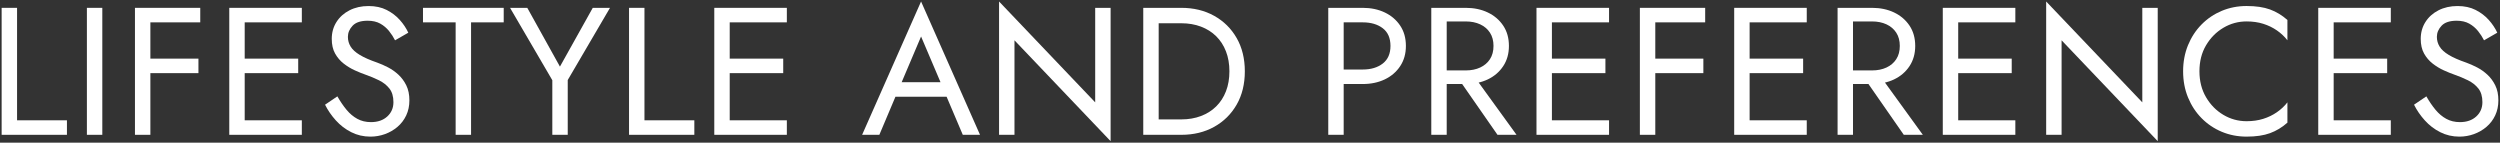
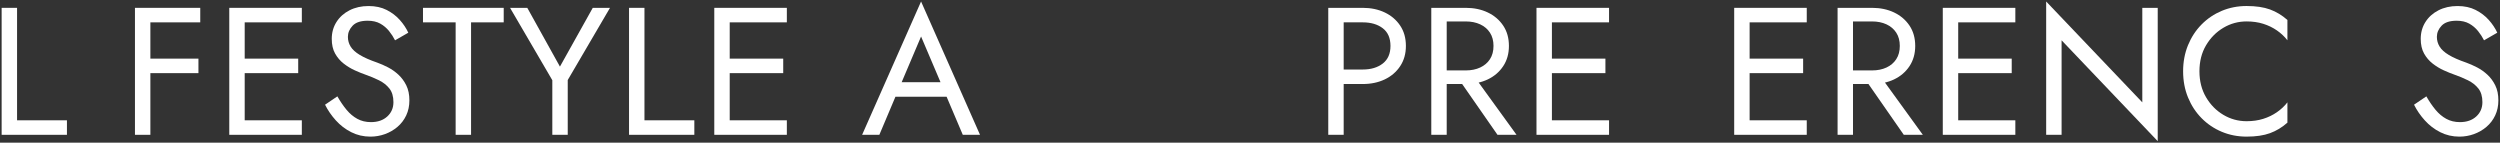
<svg xmlns="http://www.w3.org/2000/svg" version="1.1" id="レイヤー_1" x="0px" y="0px" viewBox="0 0 2067.434 117.973" style="enable-background:new 0 0 2067.434 117.973;" xml:space="preserve">
  <rect x="0" y="0" width="2067.434" height="117.973" fill="#333333" stroke="none" />
  <style type="text/css">
	.st0{fill:#FFFFFF;}
</style>
  <g>
    <path class="st0" d="M14.107,6.486v93h41.25v12h-54v-105H14.107z" />
-     <path class="st0" d="M84.606,6.486v105h-12.75v-105H84.606z" />
    <path class="st0" d="M124.355,6.486v105h-12.75v-105H124.355z M118.655,6.486h46.95v12h-46.95V6.486z M118.655,48.486h45.45v12   h-45.45V48.486z" />
    <path class="st0" d="M202.355,6.486v105h-12.75v-105H202.355z M196.655,6.486h52.95v12h-52.95V6.486z M196.655,48.486h49.95v12   h-49.95V48.486z M196.655,99.486h52.95v12h-52.95V99.486z" />
    <path class="st0" d="M286.579,90.786c2.648,3.202,5.625,5.7,8.925,7.5s7.05,2.7,11.25,2.7c5.6,0,10.1-1.549,13.5-4.65   c3.398-3.098,5.1-7.05,5.1-11.85c0-4.699-1.102-8.449-3.3-11.25c-2.2-2.798-5.076-5.074-8.625-6.825   c-3.551-1.748-7.326-3.323-11.325-4.725c-2.602-0.9-5.5-2.074-8.7-3.525c-3.202-1.448-6.251-3.3-9.15-5.55   c-2.901-2.25-5.275-5.025-7.125-8.325c-1.852-3.3-2.775-7.35-2.775-12.15c0-5.198,1.298-9.848,3.9-13.95   c2.6-4.1,6.199-7.324,10.8-9.675c4.599-2.348,9.849-3.525,15.75-3.525c5.7,0,10.674,1.076,14.925,3.225   c4.25,2.151,7.875,4.901,10.875,8.25c3,3.352,5.348,6.876,7.05,10.575l-10.95,6.3c-1.301-2.599-2.951-5.149-4.95-7.65   c-2.001-2.499-4.425-4.549-7.275-6.15c-2.85-1.598-6.326-2.4-10.425-2.4c-5.7,0-9.851,1.376-12.45,4.125   c-2.602,2.751-3.9,5.827-3.9,9.225c0,2.901,0.75,5.576,2.25,8.025c1.5,2.452,4.024,4.751,7.575,6.9   c3.548,2.152,8.374,4.275,14.475,6.375c2.799,1.001,5.749,2.302,8.85,3.9c3.098,1.601,5.974,3.625,8.625,6.075   c2.648,2.452,4.824,5.4,6.525,8.85c1.699,3.45,2.55,7.575,2.55,12.375c0,4.601-0.876,8.752-2.625,12.45   c-1.75,3.7-4.15,6.851-7.2,9.45c-3.051,2.602-6.501,4.601-10.35,6c-3.851,1.398-7.875,2.1-12.075,2.1   c-5.7,0-10.976-1.226-15.825-3.675c-4.852-2.449-9.101-5.7-12.75-9.75c-3.652-4.05-6.625-8.374-8.925-12.976l10.2-6.899   C281.404,83.887,283.928,87.587,286.579,90.786z" />
    <path class="st0" d="M349.802,6.486h66.75v12h-27v93h-12.75v-93h-27V6.486z" />
    <path class="st0" d="M504.451,6.486l-34.95,59.7v45.3h-12.75v-45.15l-34.95-59.85h14.25l27,48.6l27.15-48.6H504.451z" />
    <path class="st0" d="M532.95,6.486v93h41.25v12h-54v-105H532.95z" />
    <path class="st0" d="M603.449,6.486v105h-12.75v-105H603.449z M597.75,6.486h52.95v12h-52.95V6.486z M597.75,48.486h49.95v12   h-49.95V48.486z M597.75,99.486h52.95v12h-52.95V99.486z" />
    <path class="st0" d="M743.996,71.886l-1.2,2.7l-15.6,36.9h-14.25l48.75-110.25l48.75,110.25h-14.25l-15.3-36l-1.2-3l-18-42.3   L743.996,71.886z M738.746,67.986h46.5l4.5,12h-55.5L738.746,67.986z" />
-     <path class="st0" d="M918.444,6.486v110.25l-79.5-83.4v78.15h-12.75V1.236l79.5,83.4V6.486H918.444z" />
-     <path class="st0" d="M958.193,6.486v105h-12.75v-105H958.193z M952.493,111.486v-12.75h24.45c5.899,0,11.299-0.924,16.2-2.775   c4.898-1.849,9.098-4.5,12.6-7.949c3.499-3.45,6.199-7.625,8.1-12.525c1.898-4.898,2.851-10.399,2.851-16.5   c0-6.099-0.952-11.599-2.851-16.5c-1.9-4.898-4.601-9.075-8.1-12.525c-3.502-3.45-7.702-6.099-12.6-7.95   c-4.901-1.849-10.301-2.775-16.2-2.775h-24.45V6.486h24.45c10.2,0,19.249,2.201,27.149,6.6   c7.898,4.401,14.101,10.526,18.601,18.375c4.5,7.852,6.75,17.025,6.75,27.525s-2.25,19.676-6.75,27.525   c-4.5,7.852-10.702,13.976-18.601,18.375c-7.9,4.401-16.95,6.6-27.149,6.6H952.493z" />
    <path class="st0" d="M1111.189,6.486v105h-12.75v-105H1111.189z M1105.49,6.486h21.449c6.8,0,12.875,1.275,18.226,3.825   c5.349,2.55,9.6,6.176,12.75,10.875c3.149,4.701,4.725,10.301,4.725,16.8c0,6.401-1.575,11.977-4.725,16.725   c-3.15,4.75-7.401,8.4-12.75,10.95c-5.351,2.55-11.426,3.825-18.226,3.825h-21.449v-12h21.449c6.8,0,12.324-1.65,16.575-4.95   c4.249-3.3,6.375-8.149,6.375-14.55c0-6.499-2.126-11.374-6.375-14.625c-4.251-3.249-9.775-4.875-16.575-4.875h-21.449V6.486z" />
    <path class="st0" d="M1196.388,6.486v105h-12.75v-105H1196.388z M1190.688,6.486h21.45c6.799,0,12.874,1.275,18.225,3.825   c5.349,2.55,9.6,6.176,12.75,10.875c3.15,4.701,4.725,10.301,4.725,16.8c0,6.401-1.574,11.977-4.725,16.725   c-3.15,4.75-7.401,8.4-12.75,10.95c-5.351,2.55-11.426,3.825-18.225,3.825h-21.45v-11.25h21.45c4.5,0,8.475-0.799,11.925-2.4   c3.45-1.599,6.149-3.9,8.1-6.9s2.925-6.649,2.925-10.95c0-4.298-0.975-7.95-2.925-10.95s-4.649-5.299-8.1-6.9   c-3.45-1.598-7.425-2.4-11.925-2.4h-21.45V6.486z M1216.638,59.736l37.5,51.75h-15.75l-36-51.75H1216.638z" />
    <path class="st0" d="M1283.387,6.486v105h-12.75v-105H1283.387z M1277.687,6.486h52.95v12h-52.95V6.486z M1277.687,48.486h49.95v12   h-49.95V48.486z M1277.687,99.486h52.95v12h-52.95V99.486z" />
-     <path class="st0" d="M1368.885,6.486v105h-12.75v-105H1368.885z M1363.185,6.486h46.95v12h-46.95V6.486z M1363.185,48.486h45.45v12   h-45.45V48.486z" />
    <path class="st0" d="M1446.885,6.486v105h-12.75v-105H1446.885z M1441.185,6.486h52.95v12h-52.95V6.486z M1441.185,48.486h49.95v12   h-49.95V48.486z M1441.185,99.486h52.95v12h-52.95V99.486z" />
    <path class="st0" d="M1532.383,6.486v105h-12.75v-105H1532.383z M1526.683,6.486h21.45c6.8,0,12.874,1.275,18.226,3.825   c5.348,2.55,9.6,6.176,12.75,10.875c3.149,4.701,4.725,10.301,4.725,16.8c0,6.401-1.575,11.977-4.725,16.725   c-3.15,4.75-7.402,8.4-12.75,10.95c-5.352,2.55-11.426,3.825-18.226,3.825h-21.45v-11.25h21.45c4.5,0,8.476-0.799,11.925-2.4   c3.45-1.599,6.15-3.9,8.1-6.9c1.951-3,2.926-6.649,2.926-10.95c0-4.298-0.975-7.95-2.926-10.95c-1.949-3-4.649-5.299-8.1-6.9   c-3.449-1.598-7.425-2.4-11.925-2.4h-21.45V6.486z M1552.633,59.736l37.5,51.75h-15.75l-36-51.75H1552.633z" />
    <path class="st0" d="M1619.382,6.486v105h-12.75v-105H1619.382z M1613.683,6.486h52.949v12h-52.949V6.486z M1613.683,48.486h49.949   v12h-49.949V48.486z M1613.683,99.486h52.949v12h-52.949V99.486z" />
    <path class="st0" d="M1784.38,6.486v110.25l-79.5-83.4v78.15h-12.75V1.236l79.5,83.4V6.486H1784.38z" />
    <path class="st0" d="M1824.355,80.437c3.648,6.201,8.424,11.051,14.324,14.55c5.9,3.502,12.301,5.25,19.201,5.25   c4.998,0,9.574-0.649,13.725-1.95c4.148-1.298,7.924-3.124,11.324-5.475c3.398-2.349,6.301-5.074,8.701-8.175v16.8   c-4.402,3.899-9.202,6.802-14.4,8.7c-5.201,1.898-11.65,2.85-19.35,2.85c-7.301,0-14.127-1.326-20.476-3.975   c-6.352-2.648-11.925-6.398-16.726-11.25c-4.799-4.85-8.549-10.575-11.25-17.176c-2.699-6.6-4.049-13.8-4.049-21.6   s1.35-15,4.049-21.6c2.701-6.6,6.451-12.323,11.25-17.175c4.801-4.849,10.374-8.599,16.726-11.25   c6.349-2.648,13.175-3.975,20.476-3.975c7.699,0,14.148,0.952,19.35,2.85c5.198,1.901,9.998,4.8,14.4,8.7v16.8   c-2.4-3.099-5.303-5.824-8.701-8.175c-3.4-2.348-7.176-4.174-11.324-5.475c-4.15-1.299-8.727-1.95-13.725-1.95   c-6.9,0-13.301,1.751-19.201,5.25c-5.9,3.501-10.676,8.325-14.324,14.475c-3.652,6.15-5.475,13.327-5.475,21.525   C1818.88,67.087,1820.703,74.237,1824.355,80.437z" />
-     <path class="st0" d="M1929.88,6.486v105h-12.75v-105H1929.88z M1924.179,6.486h52.95v12h-52.95V6.486z M1924.179,48.486h49.95v12   h-49.95V48.486z M1924.179,99.486h52.95v12h-52.95V99.486z" />
    <path class="st0" d="M2014.103,90.786c2.648,3.202,5.625,5.7,8.924,7.5c3.301,1.8,7.051,2.7,11.25,2.7c5.6,0,10.1-1.549,13.5-4.65   c3.399-3.098,5.101-7.05,5.101-11.85c0-4.699-1.102-8.449-3.3-11.25c-2.201-2.798-5.076-5.074-8.625-6.825   c-3.551-1.748-7.326-3.323-11.325-4.725c-2.602-0.9-5.501-2.074-8.7-3.525c-3.201-1.448-6.25-3.3-9.15-5.55   s-5.275-5.025-7.125-8.325c-1.852-3.3-2.774-7.35-2.774-12.15c0-5.198,1.298-9.848,3.899-13.95c2.6-4.1,6.199-7.324,10.801-9.675   c4.598-2.348,9.848-3.525,15.75-3.525c5.699,0,10.674,1.076,14.925,3.225c4.249,2.151,7.875,4.901,10.875,8.25   c3,3.352,5.349,6.876,7.05,10.575l-10.949,6.3c-1.301-2.599-2.951-5.149-4.951-7.65c-2.001-2.499-4.424-4.549-7.275-6.15   c-2.851-1.598-6.325-2.4-10.425-2.4c-5.7,0-9.852,1.376-12.45,4.125c-2.602,2.751-3.899,5.827-3.899,9.225   c0,2.901,0.75,5.576,2.25,8.025c1.5,2.452,4.023,4.751,7.574,6.9c3.549,2.152,8.375,4.275,14.475,6.375   c2.799,1.001,5.75,2.302,8.851,3.9c3.099,1.601,5.974,3.625,8.625,6.075c2.648,2.452,4.823,5.4,6.524,8.85   c1.699,3.45,2.551,7.575,2.551,12.375c0,4.601-0.877,8.752-2.625,12.45c-1.751,3.7-4.15,6.851-7.2,9.45   c-3.052,2.602-6.501,4.601-10.351,6c-3.85,1.398-7.875,2.1-12.074,2.1c-5.7,0-10.977-1.226-15.825-3.675   c-4.852-2.449-9.101-5.7-12.75-9.75c-3.651-4.05-6.626-8.374-8.925-12.976l10.199-6.899   C2008.927,83.887,2011.452,87.587,2014.103,90.786z" />
  </g>
</svg>